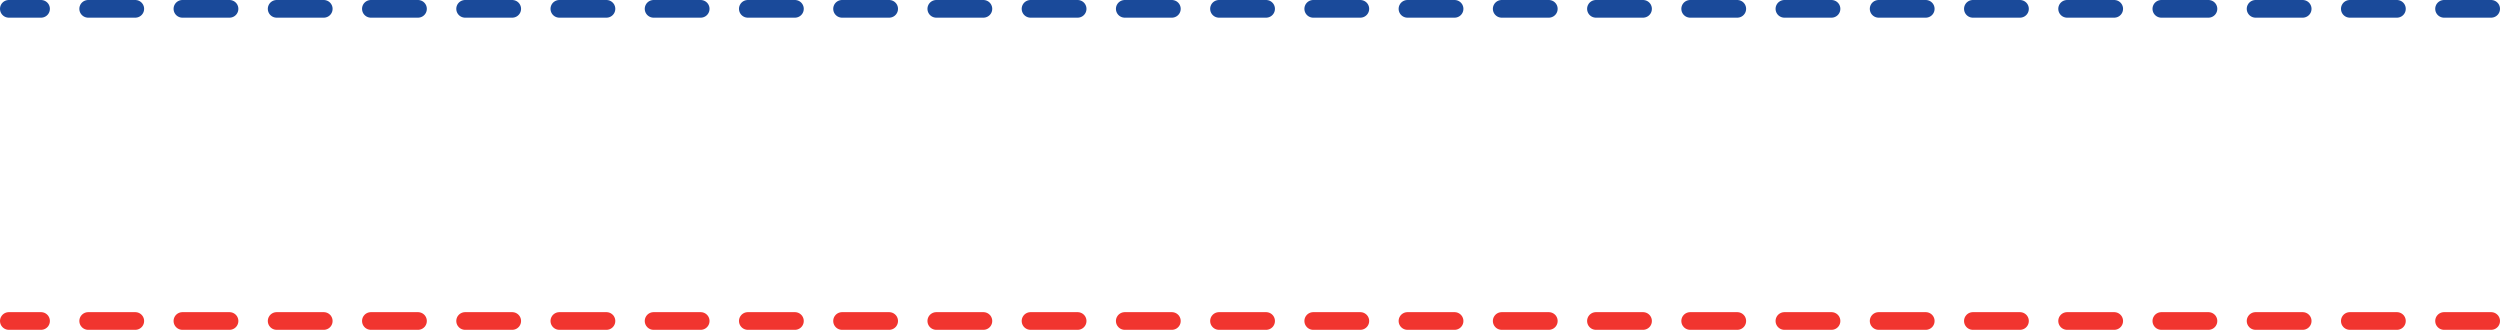
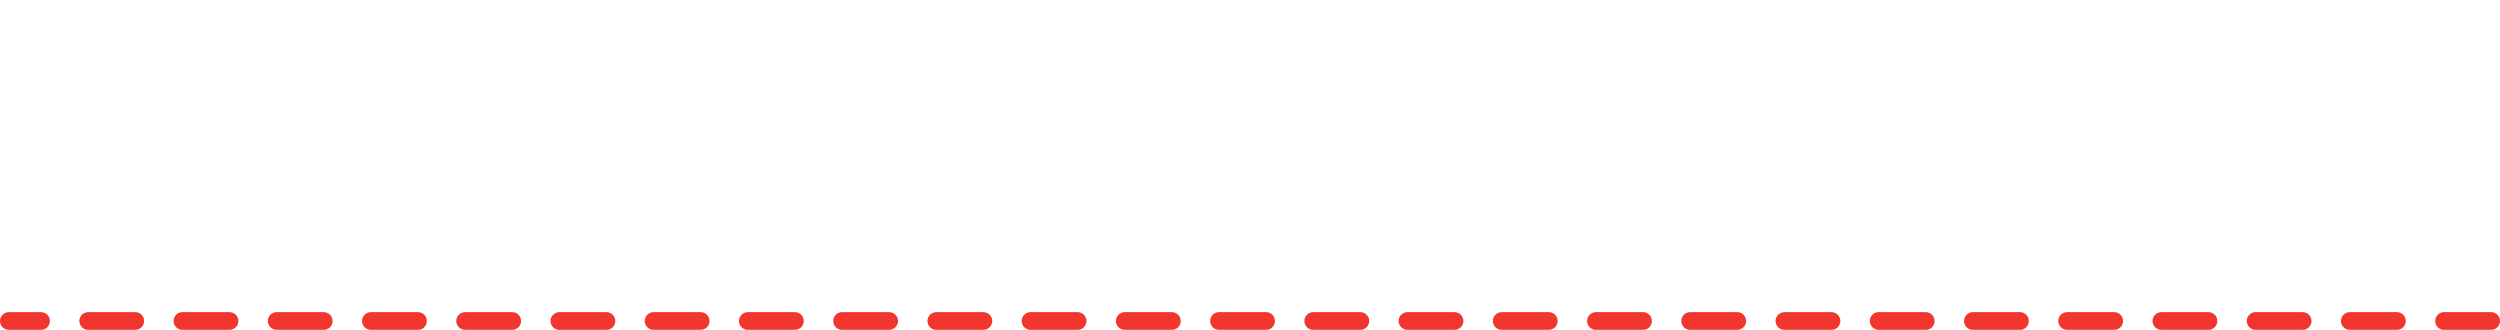
<svg xmlns="http://www.w3.org/2000/svg" width="424.471" height="56" viewBox="0 0 424.471 56">
  <g id="Grupo_79" data-name="Grupo 79" transform="translate(-412.5 -4087)">
-     <line id="Linha_1" data-name="Linha 1" x1="421.471" transform="translate(414 4088.5)" fill="none" stroke="#1a4a9a" stroke-linecap="round" stroke-width="3" stroke-dasharray="8" />
    <line id="Linha_9" data-name="Linha 9" x1="421.471" transform="translate(414 4141.5)" fill="none" stroke="#f1352f" stroke-linecap="round" stroke-width="3" stroke-dasharray="8" />
  </g>
</svg>